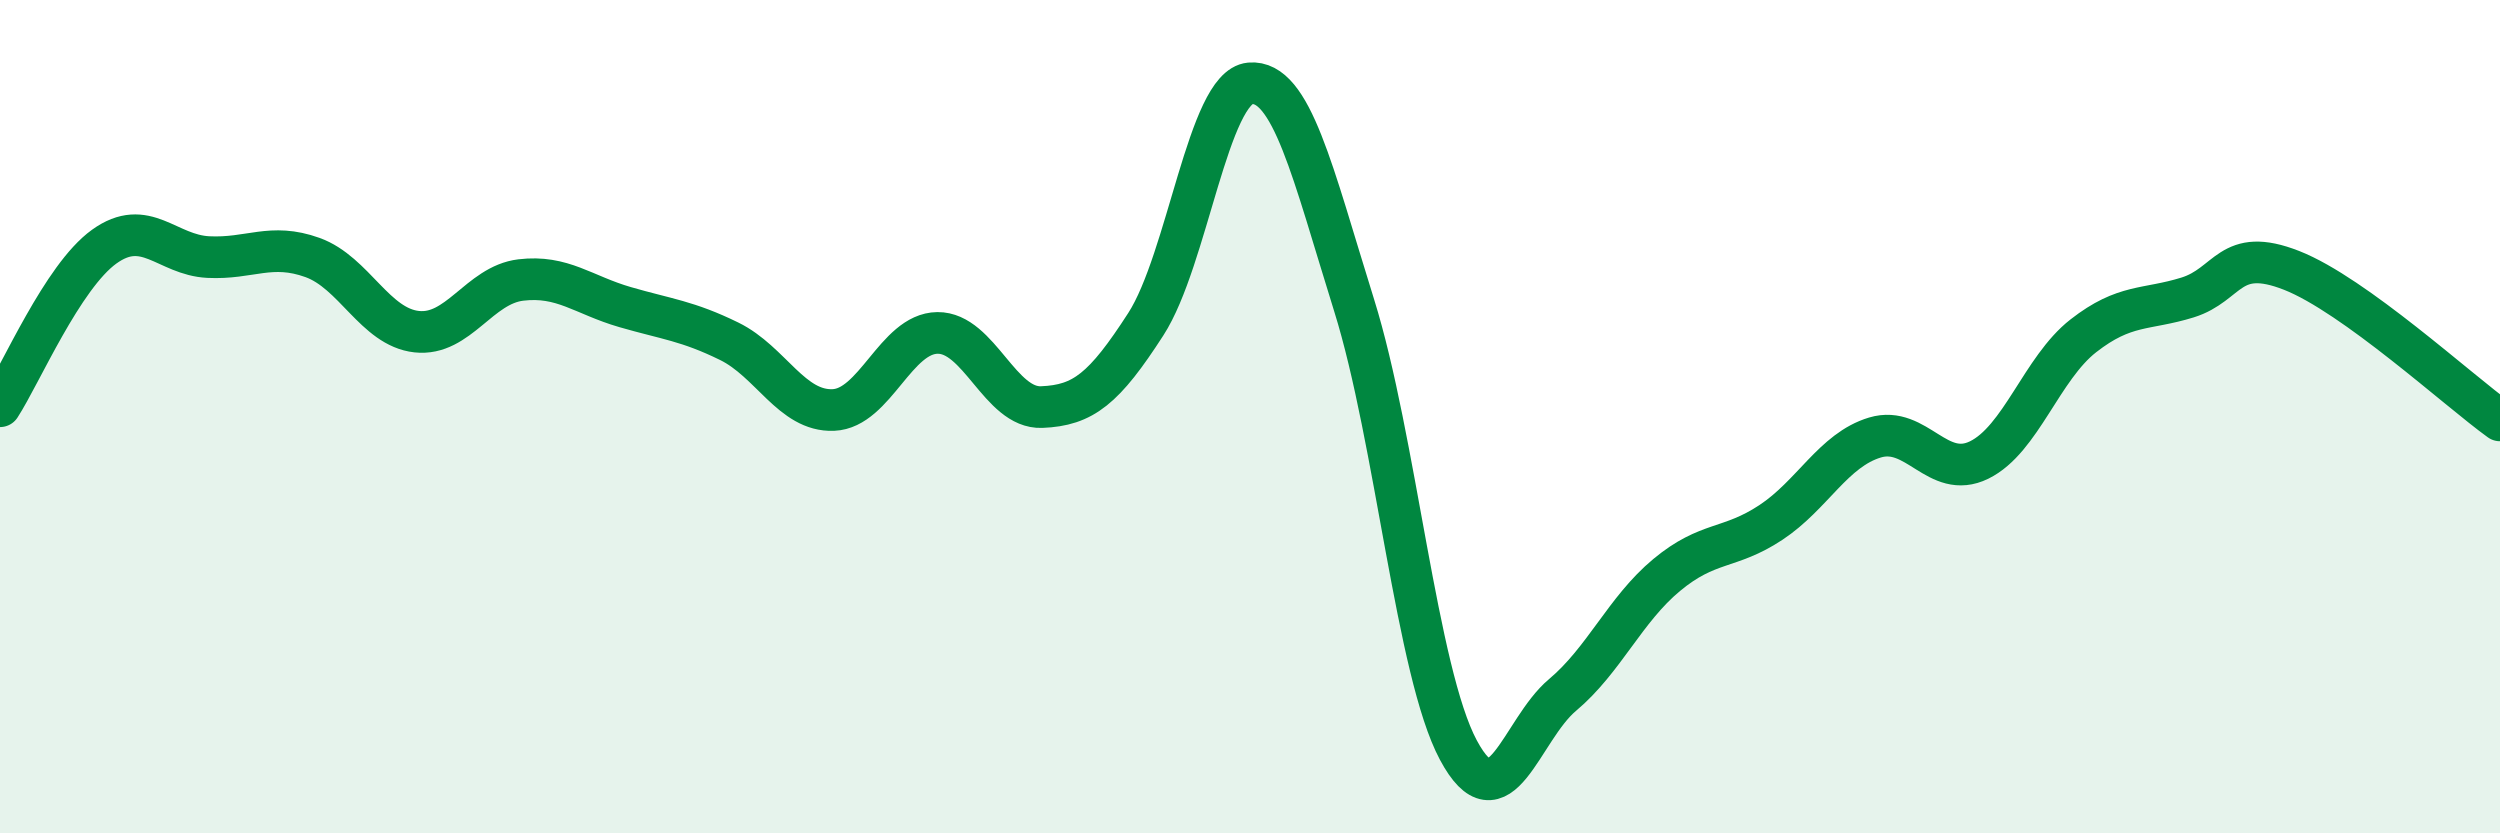
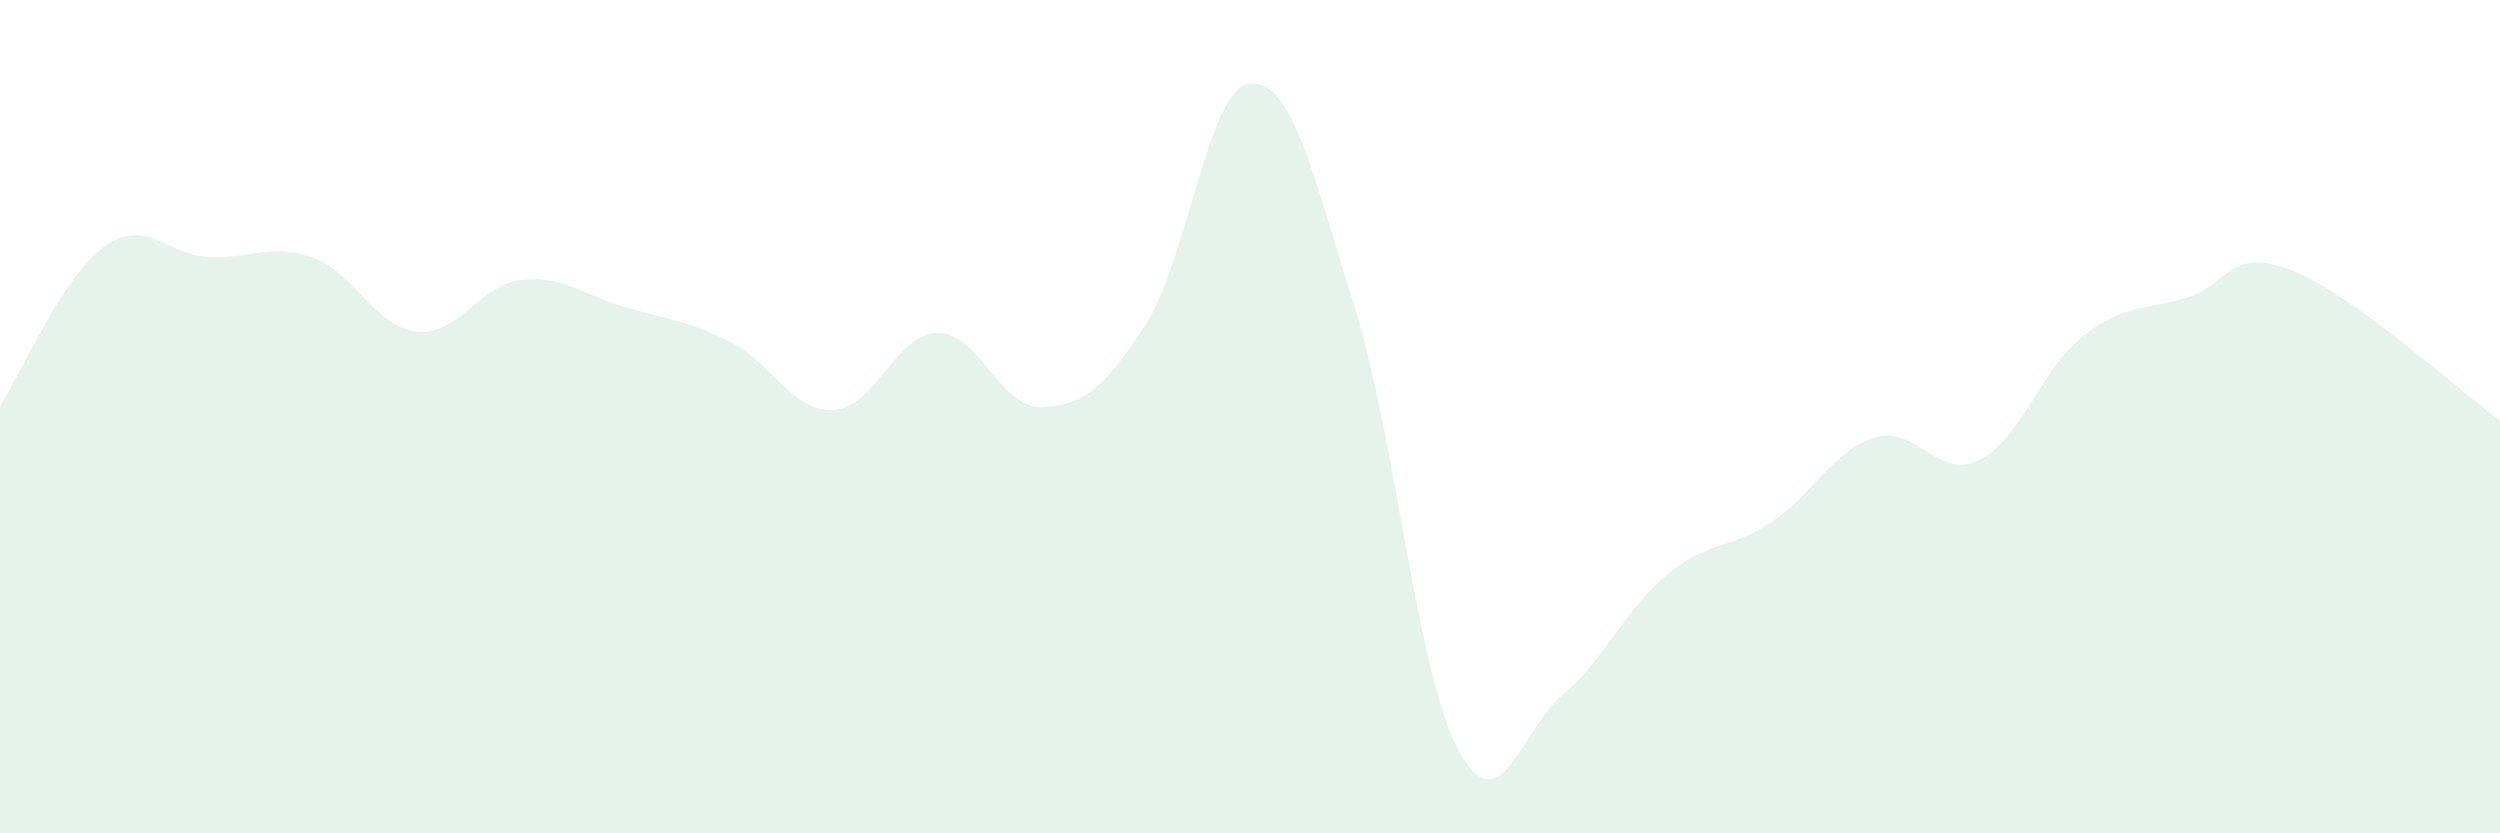
<svg xmlns="http://www.w3.org/2000/svg" width="60" height="20" viewBox="0 0 60 20">
  <path d="M 0,9.75 C 0.5,8.98 1.5,6.64 2.5,5.92 C 3.5,5.2 4,6.12 5,6.17 C 6,6.22 6.5,5.82 7.5,6.18 C 8.5,6.54 9,7.85 10,7.96 C 11,8.07 11.5,6.84 12.5,6.72 C 13.5,6.6 14,7.08 15,7.37 C 16,7.66 16.5,7.7 17.5,8.19 C 18.5,8.68 19,9.88 20,9.84 C 21,9.8 21.5,8 22.5,7.99 C 23.5,7.98 24,9.81 25,9.77 C 26,9.73 26.5,9.33 27.5,7.78 C 28.5,6.23 29,2.09 30,2 C 31,1.91 31.5,4.13 32.5,7.33 C 33.5,10.53 34,16.13 35,18 C 36,19.87 36.5,17.52 37.5,16.68 C 38.5,15.84 39,14.63 40,13.8 C 41,12.97 41.5,13.2 42.5,12.54 C 43.5,11.88 44,10.8 45,10.5 C 46,10.2 46.5,11.53 47.5,11.04 C 48.5,10.55 49,8.84 50,8.06 C 51,7.28 51.5,7.45 52.5,7.14 C 53.5,6.83 53.5,5.9 55,6.49 C 56.5,7.08 59,9.37 60,10.09L60 20L0 20Z" fill="#008740" opacity="0.1" stroke-linecap="round" stroke-linejoin="round" />
-   <path d="M 0,9.75 C 0.5,8.98 1.5,6.64 2.5,5.92 C 3.5,5.2 4,6.12 5,6.17 C 6,6.22 6.5,5.82 7.5,6.18 C 8.5,6.54 9,7.85 10,7.96 C 11,8.07 11.5,6.84 12.5,6.72 C 13.5,6.6 14,7.08 15,7.37 C 16,7.66 16.5,7.7 17.5,8.19 C 18.5,8.68 19,9.88 20,9.84 C 21,9.8 21.5,8 22.5,7.99 C 23.5,7.98 24,9.81 25,9.77 C 26,9.73 26.5,9.33 27.5,7.78 C 28.5,6.23 29,2.09 30,2 C 31,1.91 31.5,4.13 32.5,7.33 C 33.5,10.53 34,16.13 35,18 C 36,19.87 36.5,17.52 37.5,16.68 C 38.5,15.84 39,14.63 40,13.8 C 41,12.97 41.5,13.2 42.5,12.54 C 43.5,11.88 44,10.8 45,10.5 C 46,10.2 46.5,11.53 47.5,11.04 C 48.5,10.55 49,8.84 50,8.06 C 51,7.28 51.5,7.45 52.5,7.14 C 53.5,6.83 53.5,5.9 55,6.49 C 56.5,7.08 59,9.37 60,10.09" stroke="#008740" stroke-width="1" fill="none" stroke-linecap="round" stroke-linejoin="round" />
</svg>